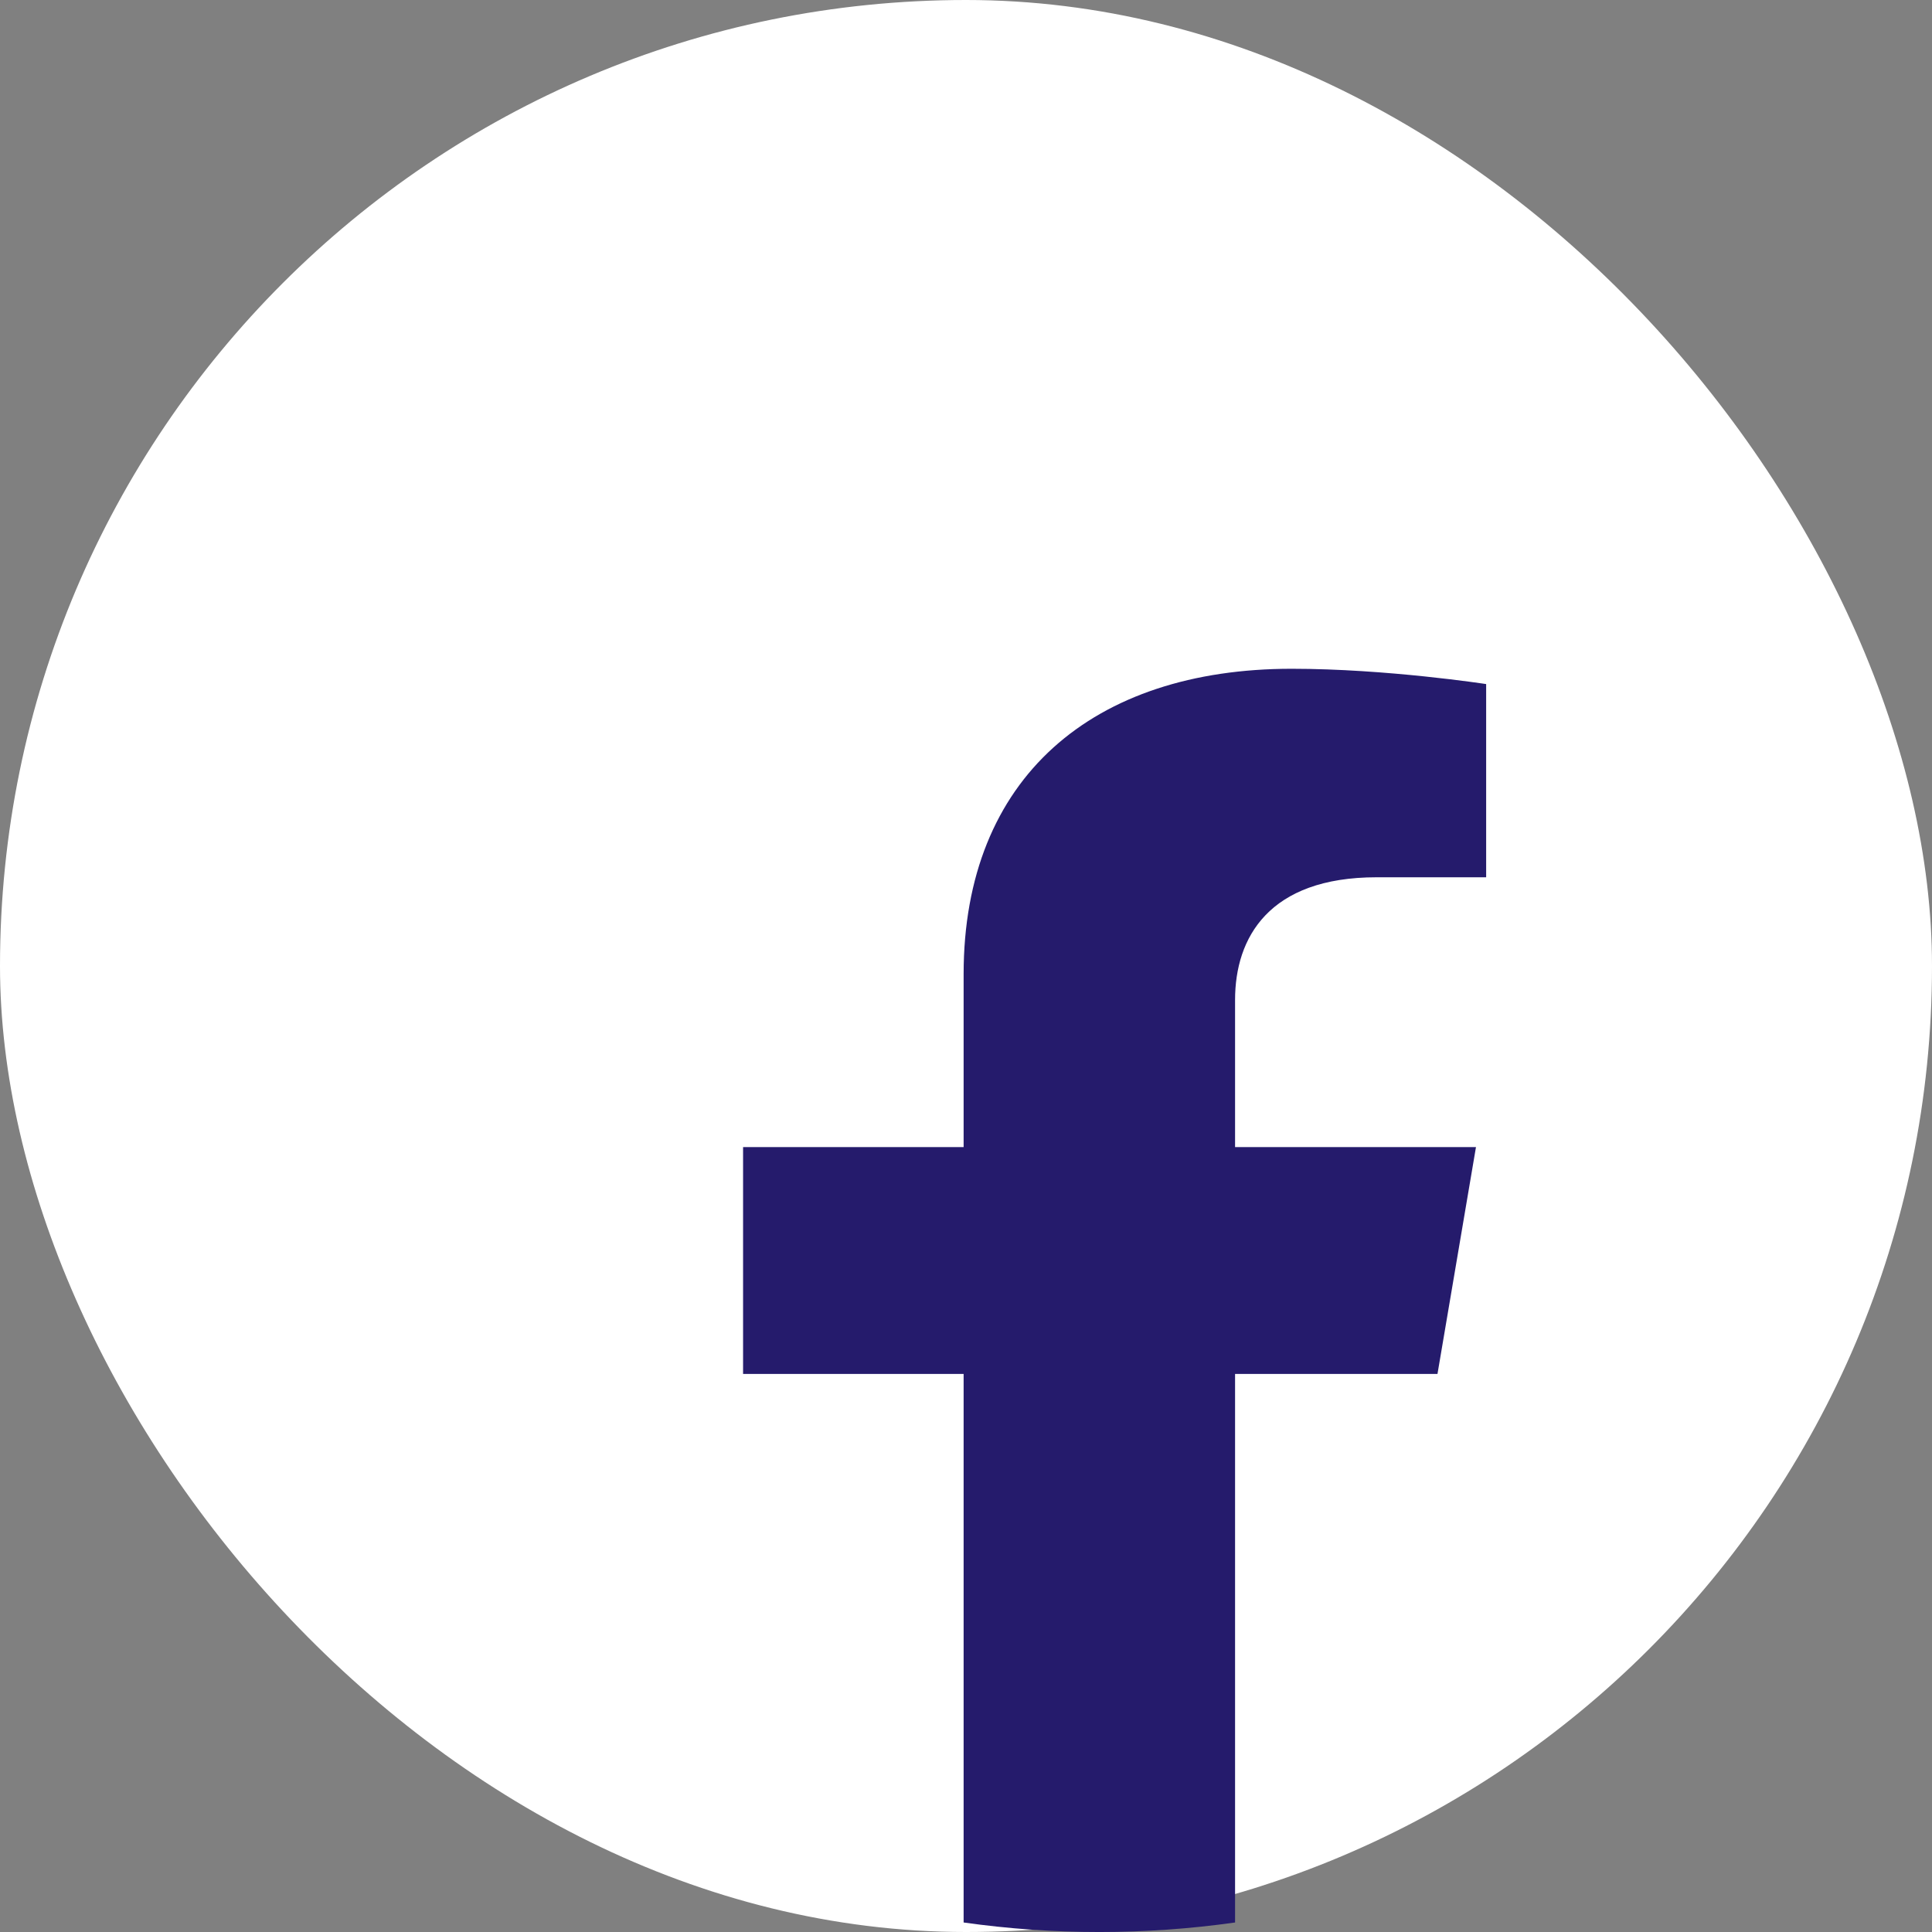
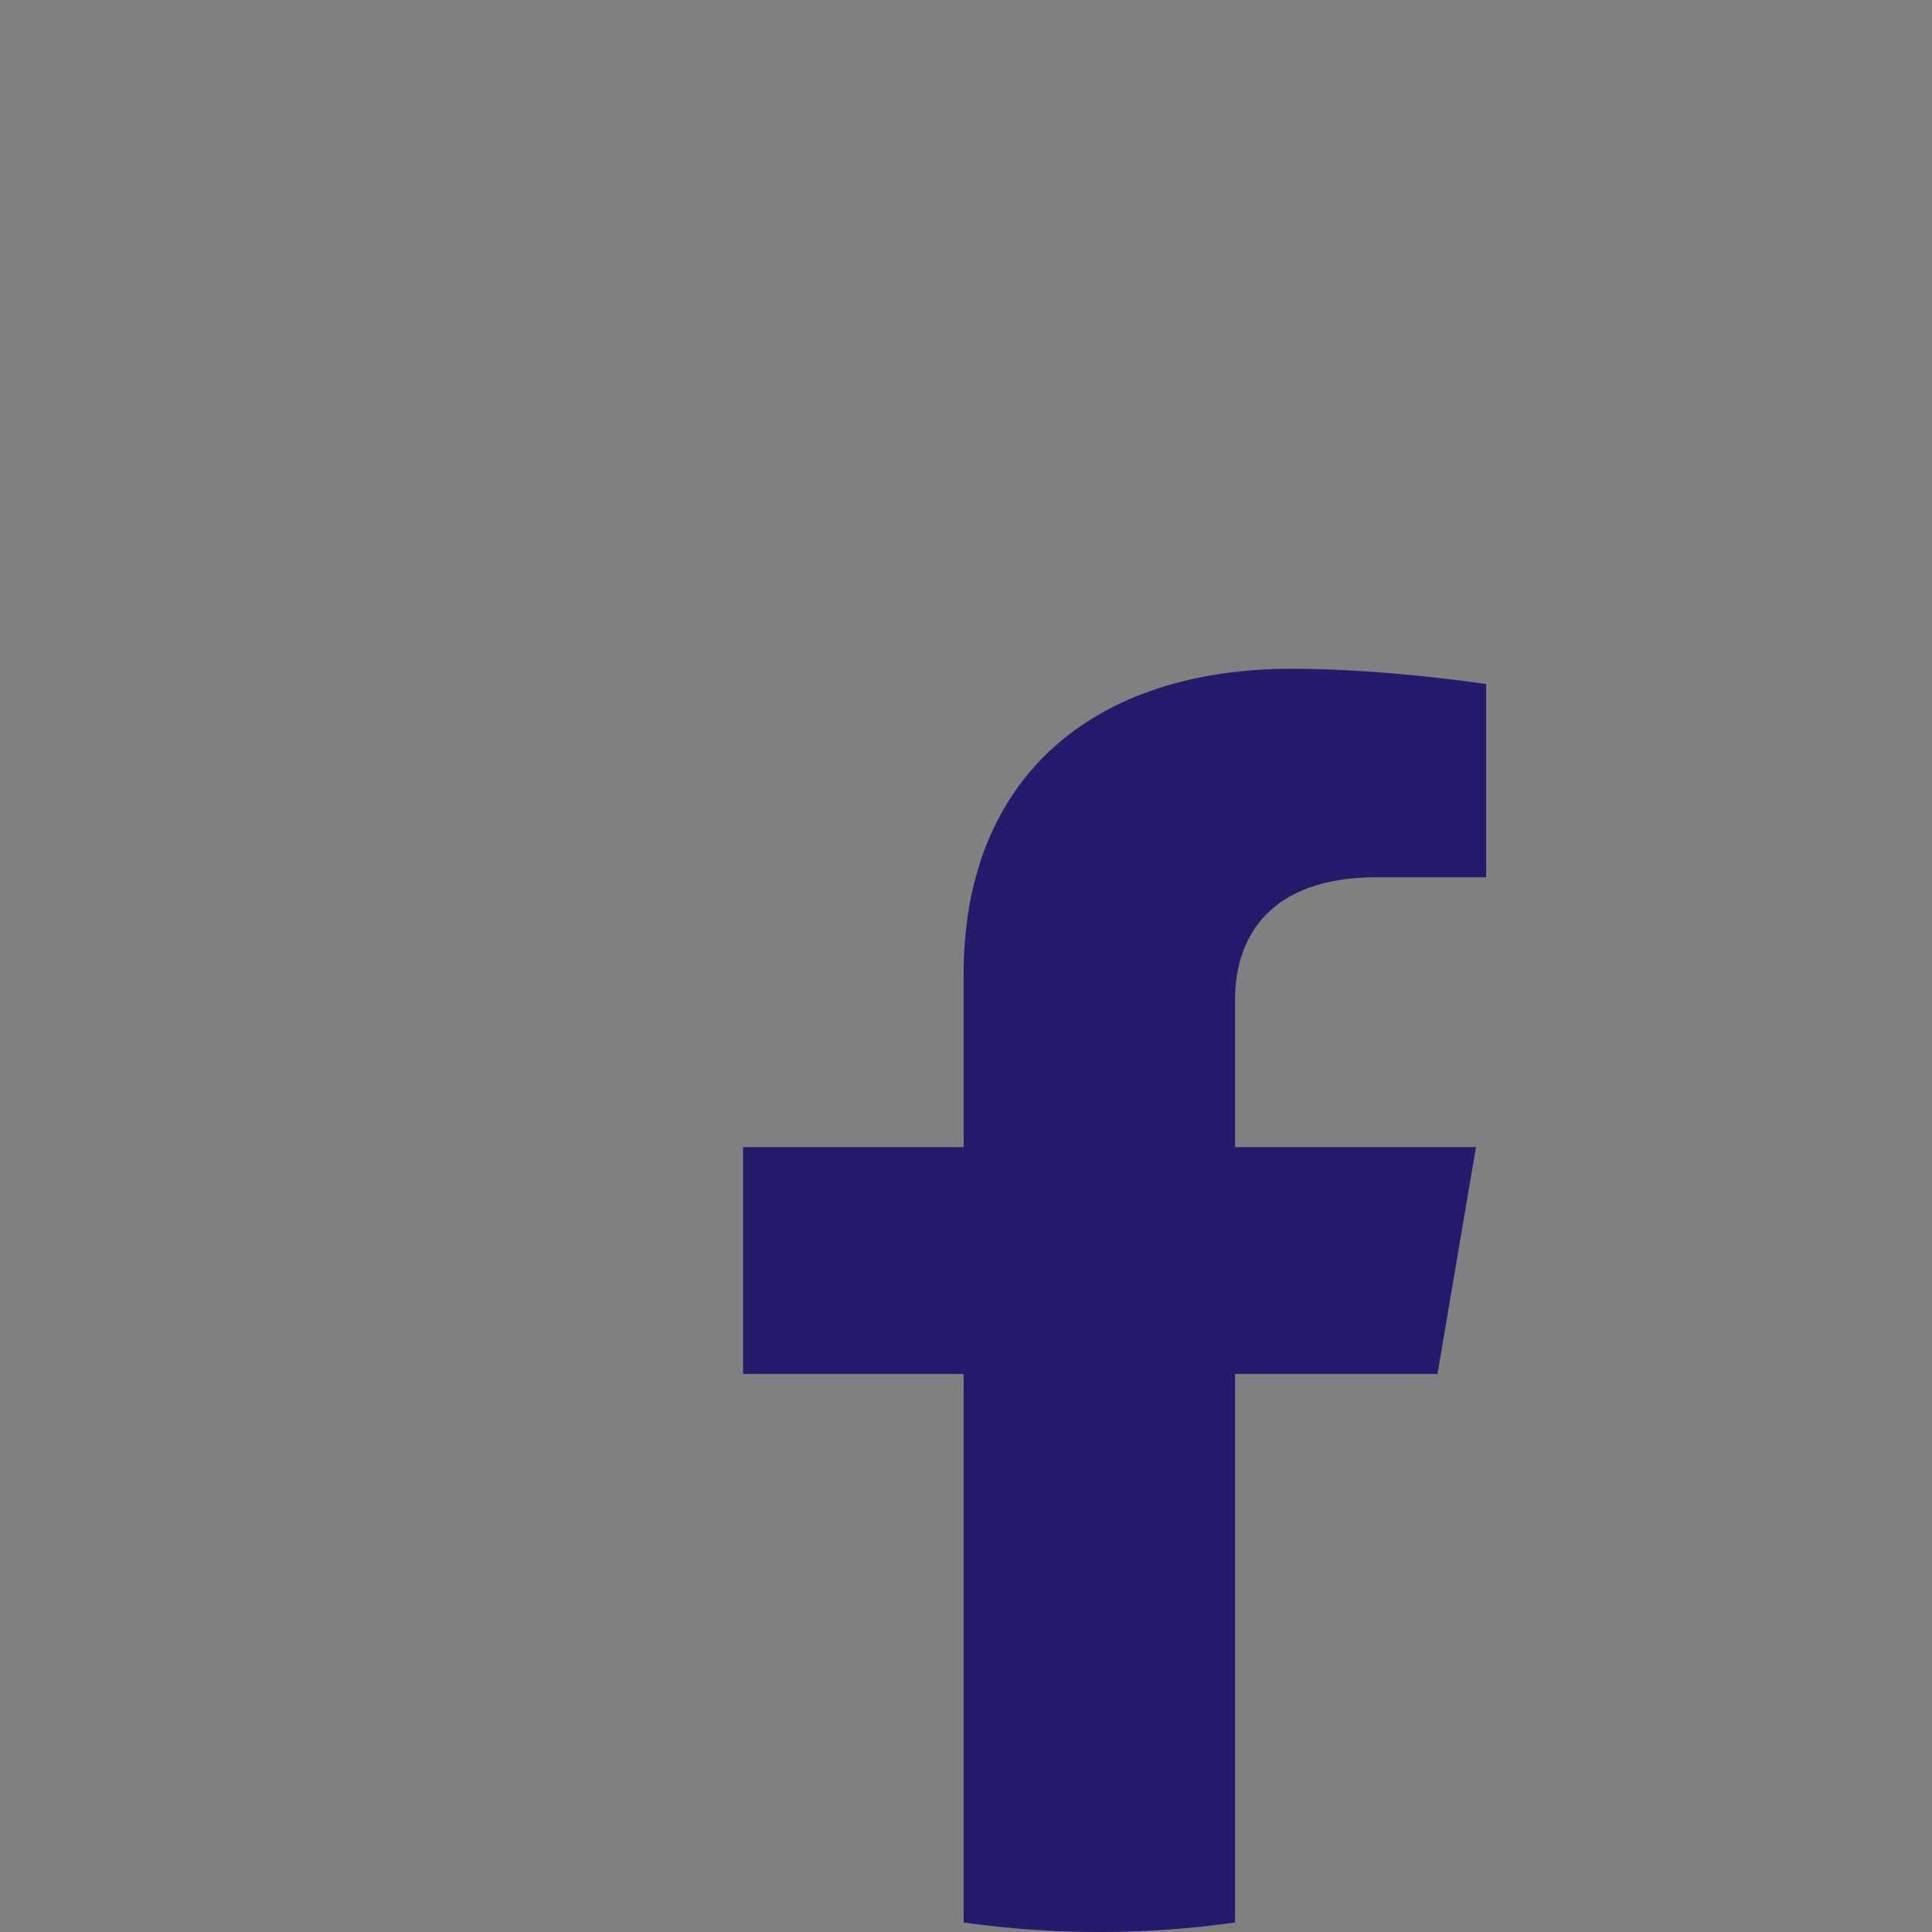
<svg xmlns="http://www.w3.org/2000/svg" width="26" height="26" viewBox="0 0 26 26" fill="none">
  <rect x="0" y="0" width="26" height="26" fill="#808080" stroke="none" />
-   <rect width="26" height="26" rx="13" fill="white" />
  <path d="M19.345 18.49L19.863 15.437H16.621V13.456C16.621 12.621 17.074 11.806 18.526 11.806H20V9.206C20 9.206 18.662 9 17.383 9C14.713 9 12.968 10.462 12.968 13.11V15.437H10V18.49H12.968V25.872C14.178 26.043 15.411 26.043 16.621 25.872V18.49H19.345Z" fill="#251B6C" />
</svg>